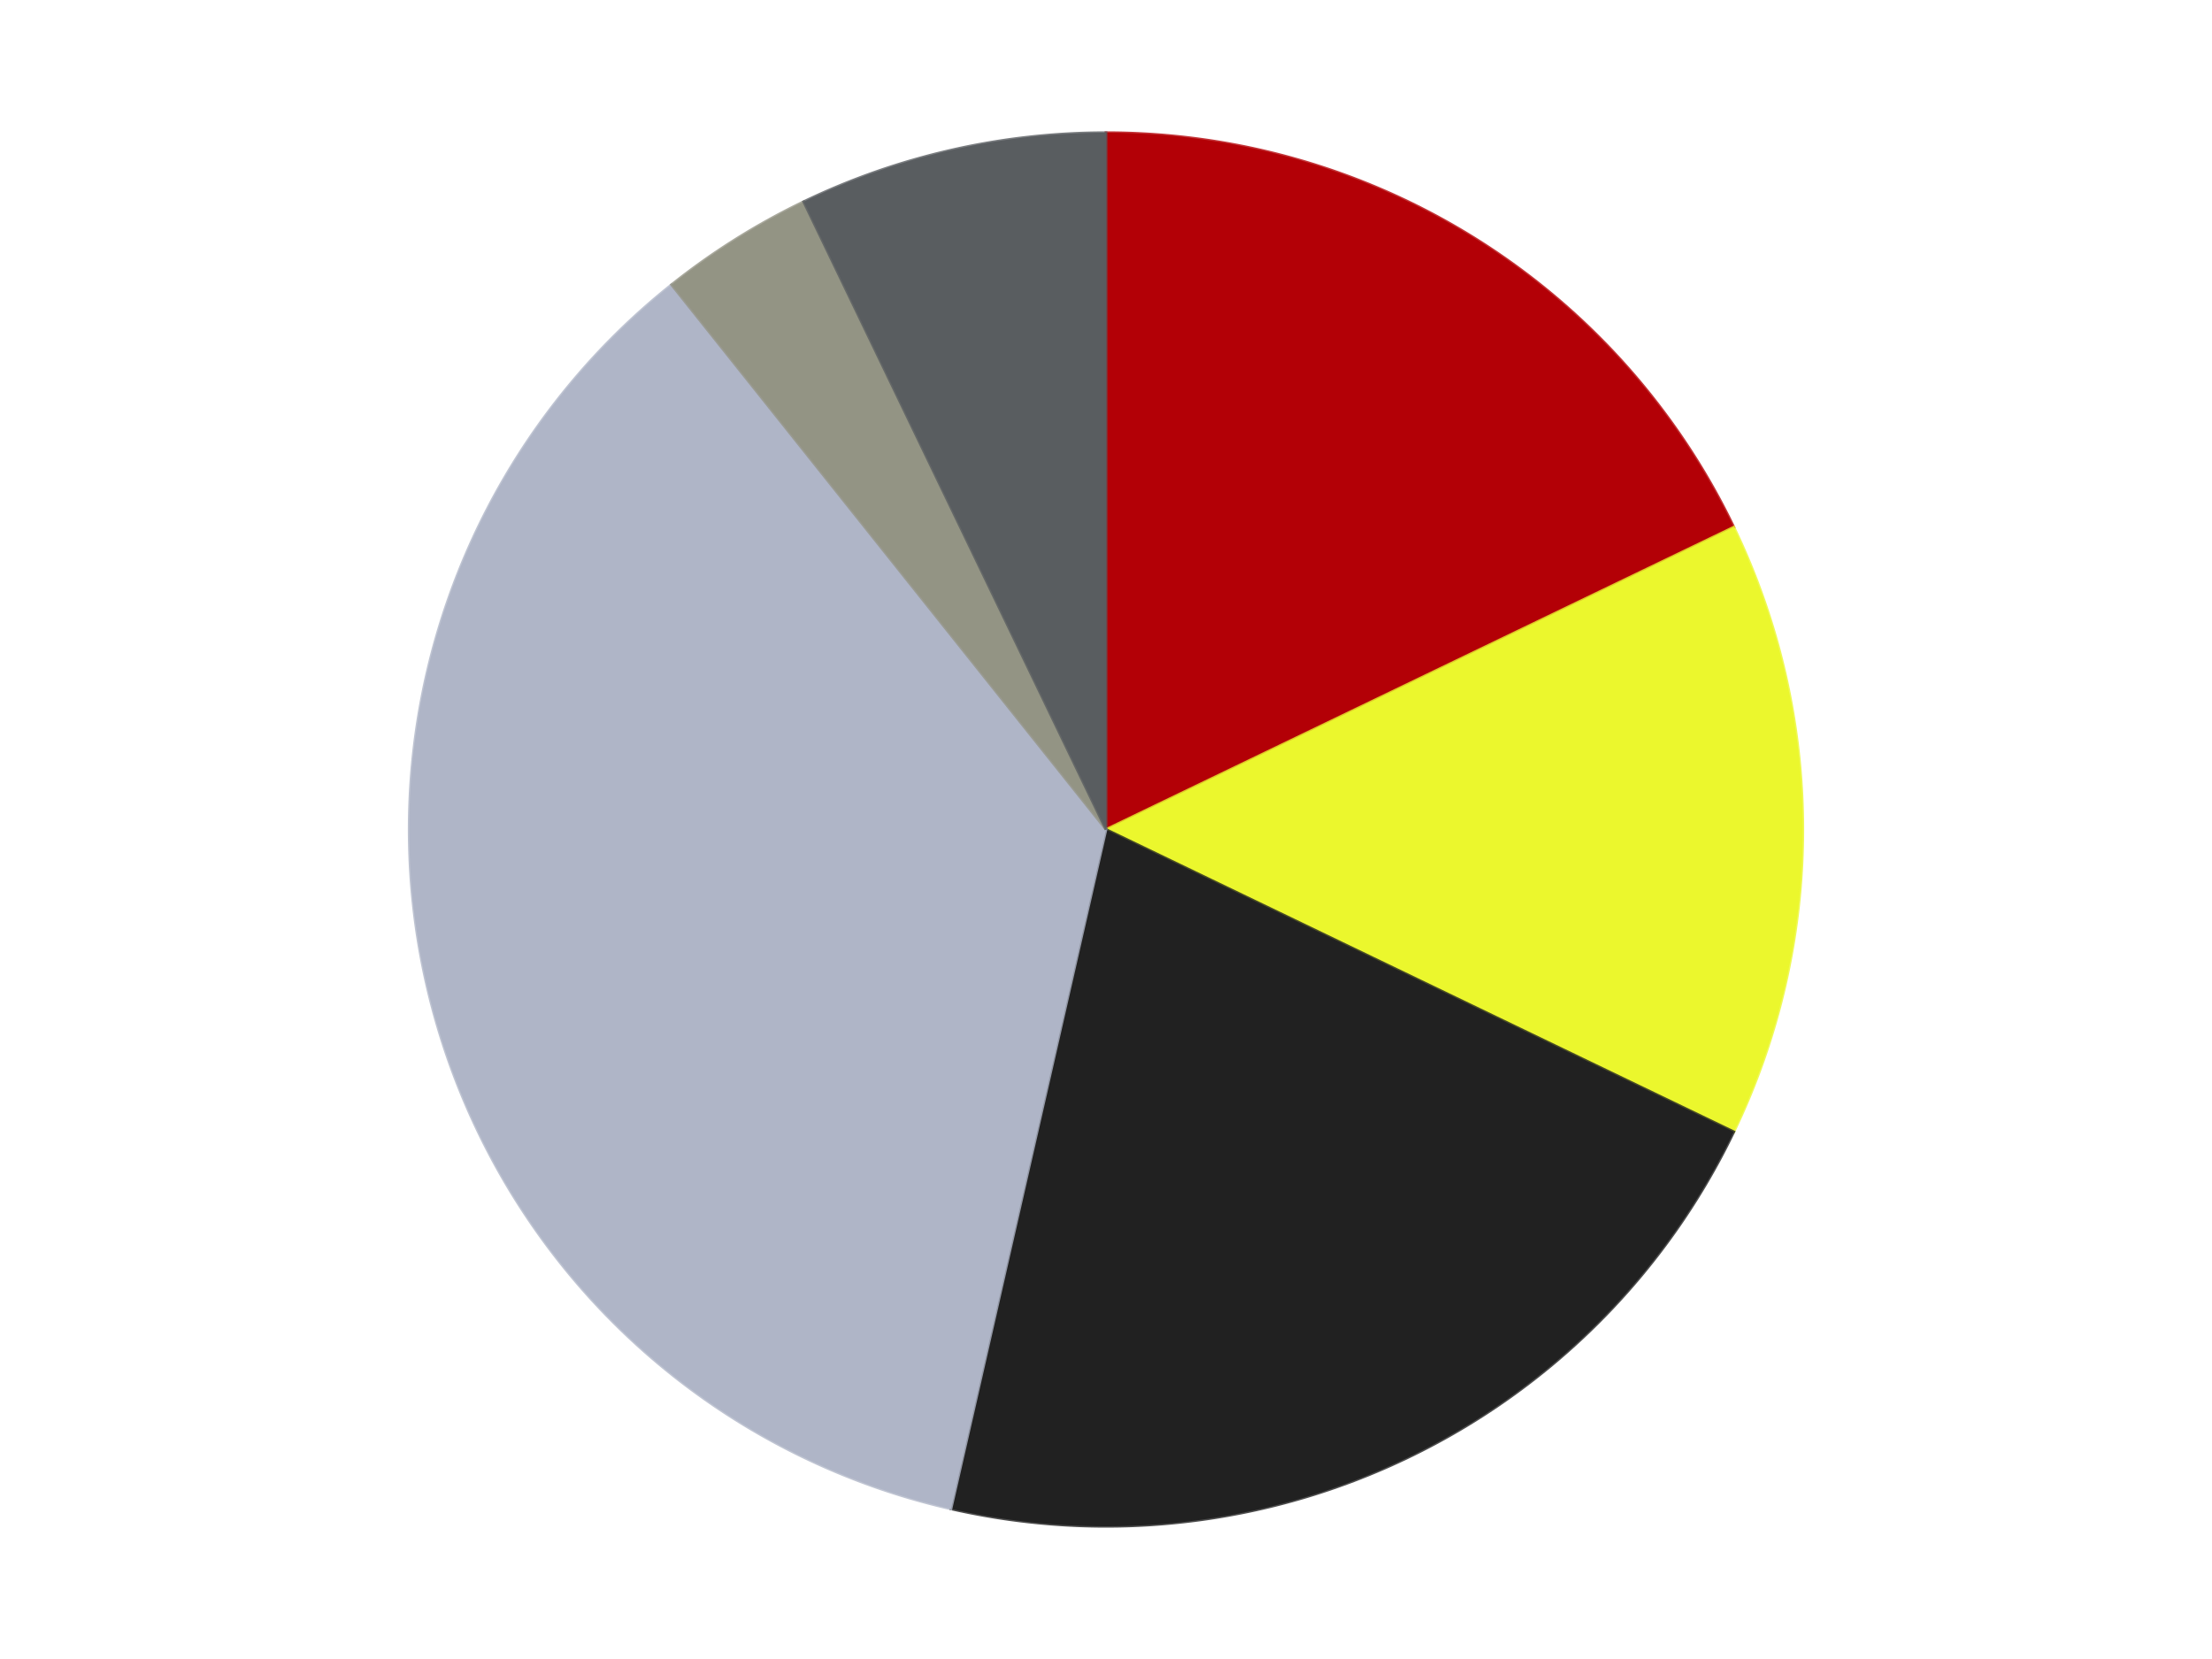
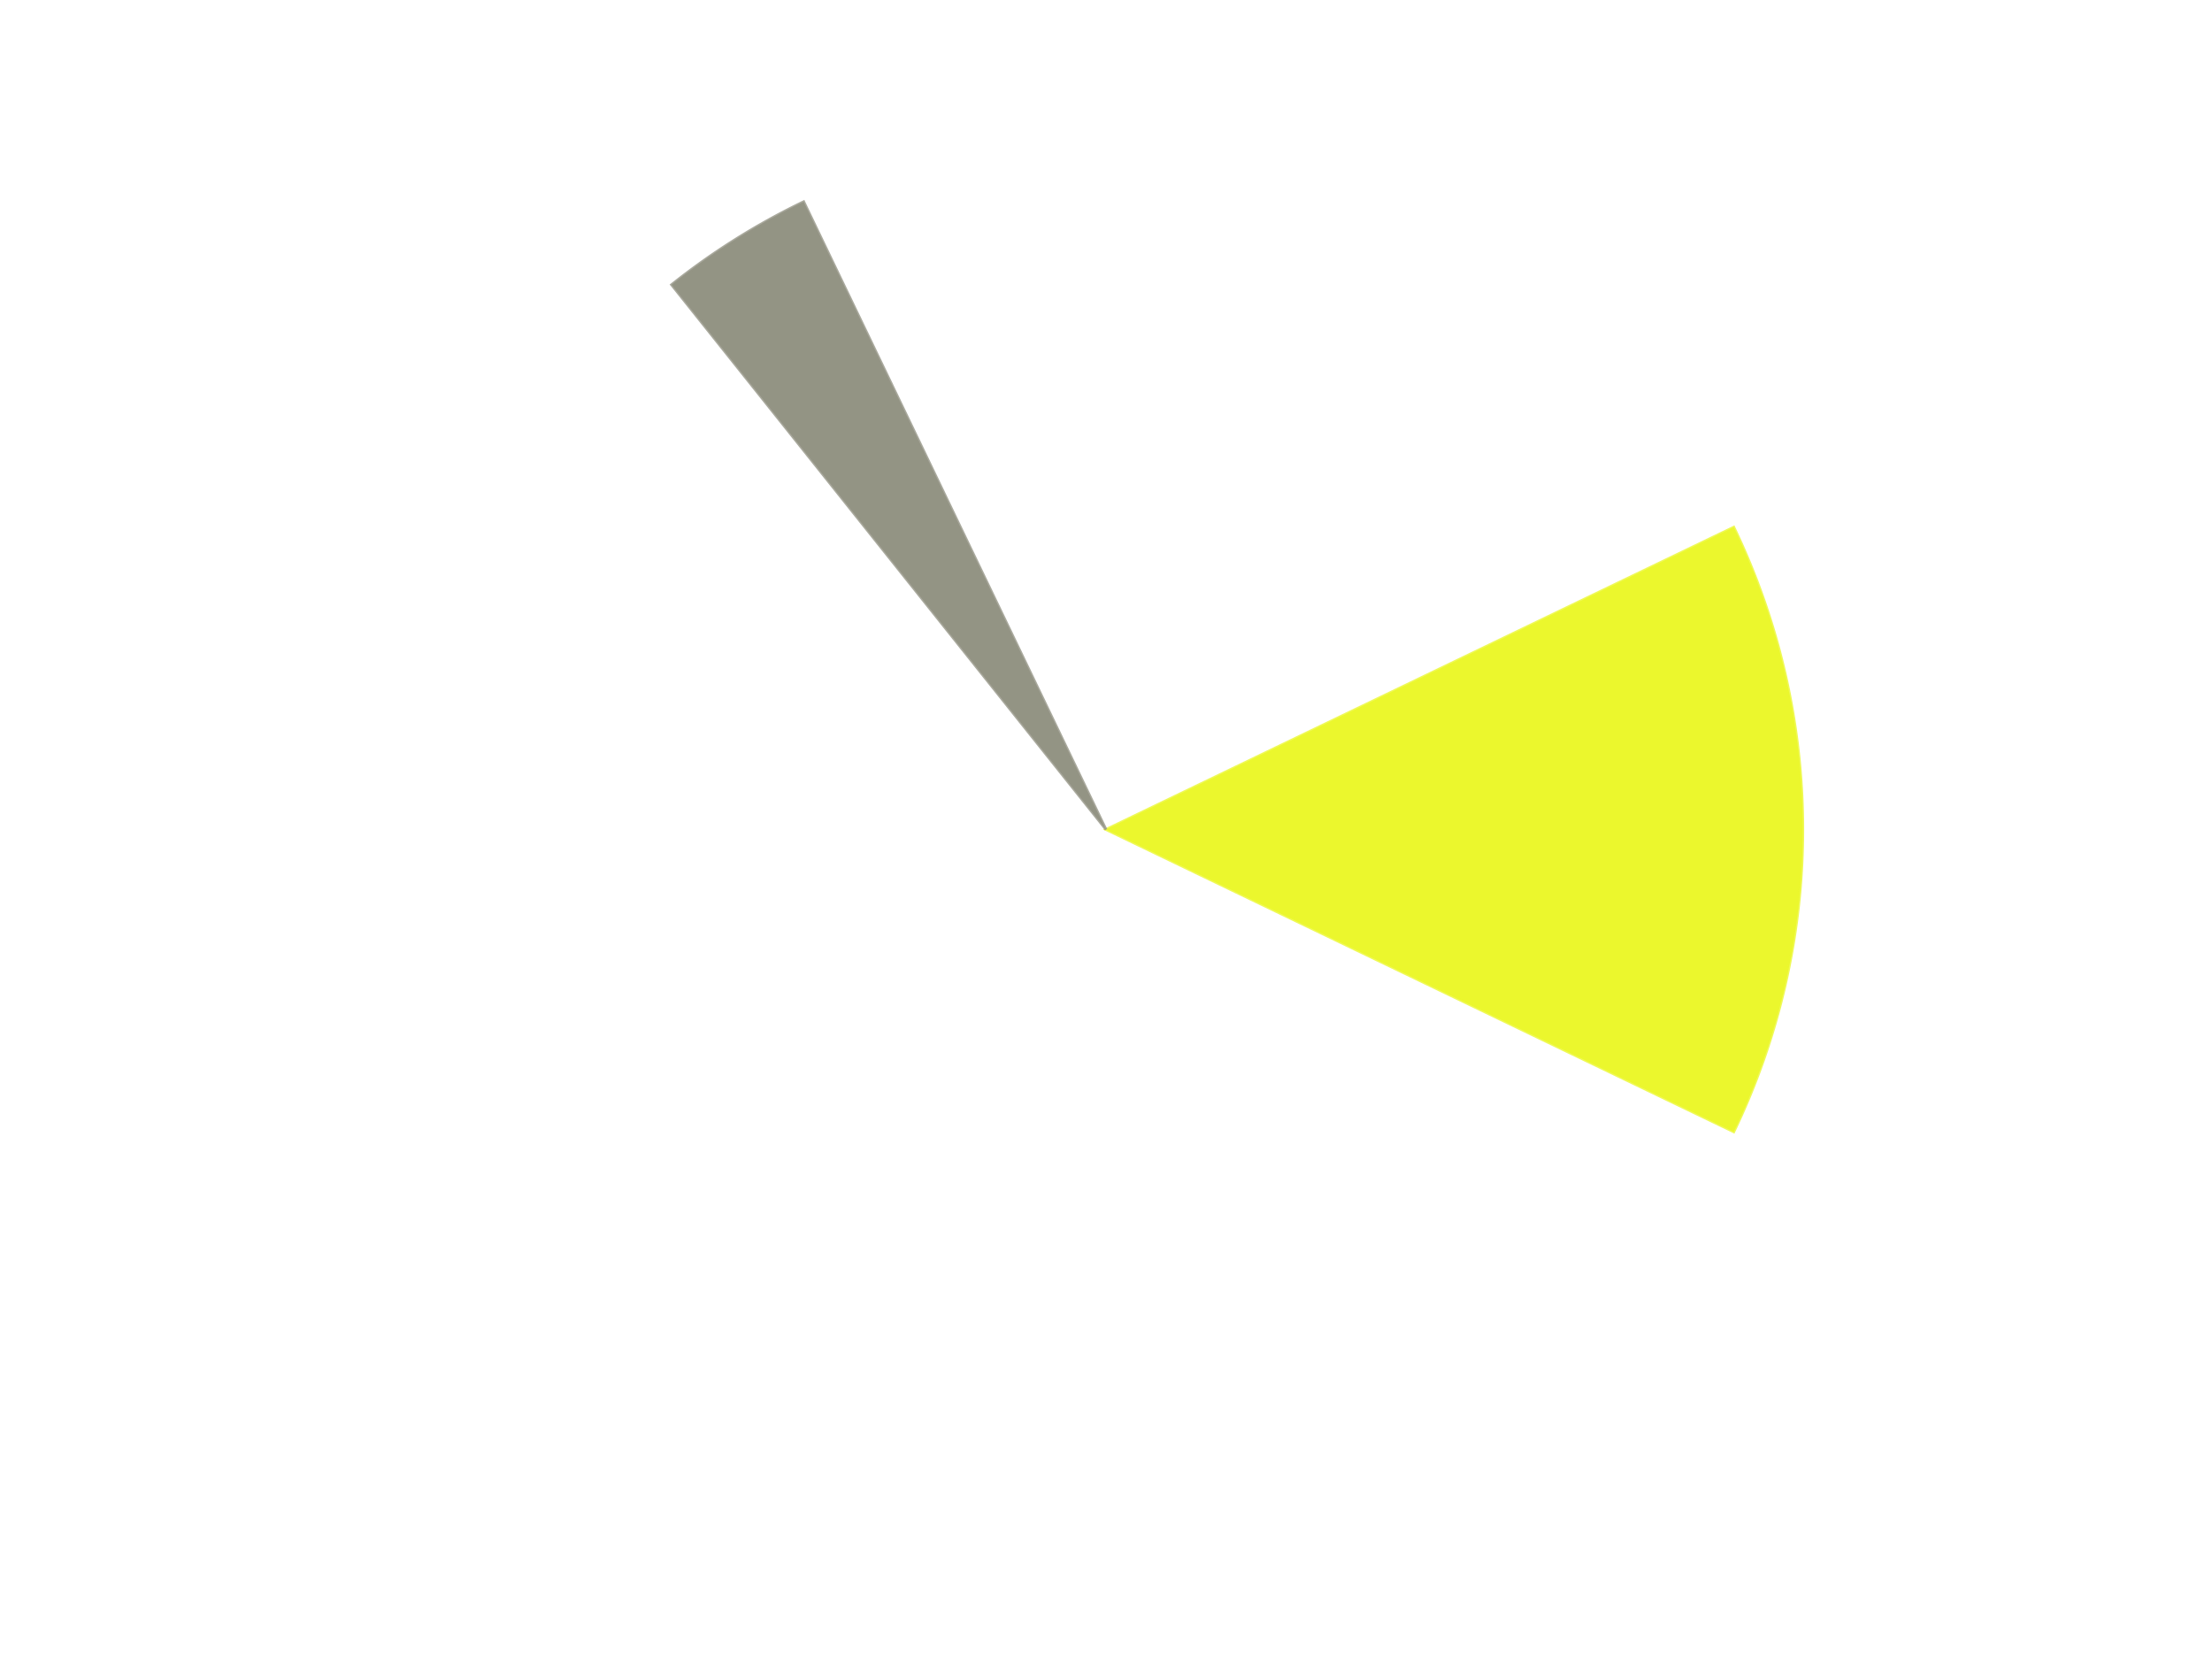
<svg xmlns="http://www.w3.org/2000/svg" xmlns:xlink="http://www.w3.org/1999/xlink" id="chart-90f89499-419b-40b3-b5aa-b8931b524761" class="pygal-chart" viewBox="0 0 800 600">
  <defs>
    <style type="text/css">#chart-90f89499-419b-40b3-b5aa-b8931b524761{-webkit-user-select:none;-webkit-font-smoothing:antialiased;font-family:Consolas,"Liberation Mono",Menlo,Courier,monospace}#chart-90f89499-419b-40b3-b5aa-b8931b524761 .title{font-family:Consolas,"Liberation Mono",Menlo,Courier,monospace;font-size:16px}#chart-90f89499-419b-40b3-b5aa-b8931b524761 .legends .legend text{font-family:Consolas,"Liberation Mono",Menlo,Courier,monospace;font-size:14px}#chart-90f89499-419b-40b3-b5aa-b8931b524761 .axis text{font-family:Consolas,"Liberation Mono",Menlo,Courier,monospace;font-size:10px}#chart-90f89499-419b-40b3-b5aa-b8931b524761 .axis text.major{font-family:Consolas,"Liberation Mono",Menlo,Courier,monospace;font-size:10px}#chart-90f89499-419b-40b3-b5aa-b8931b524761 .text-overlay text.value{font-family:Consolas,"Liberation Mono",Menlo,Courier,monospace;font-size:16px}#chart-90f89499-419b-40b3-b5aa-b8931b524761 .text-overlay text.label{font-family:Consolas,"Liberation Mono",Menlo,Courier,monospace;font-size:10px}#chart-90f89499-419b-40b3-b5aa-b8931b524761 .tooltip{font-family:Consolas,"Liberation Mono",Menlo,Courier,monospace;font-size:14px}#chart-90f89499-419b-40b3-b5aa-b8931b524761 text.no_data{font-family:Consolas,"Liberation Mono",Menlo,Courier,monospace;font-size:64px}
#chart-90f89499-419b-40b3-b5aa-b8931b524761{background-color:transparent}#chart-90f89499-419b-40b3-b5aa-b8931b524761 path,#chart-90f89499-419b-40b3-b5aa-b8931b524761 line,#chart-90f89499-419b-40b3-b5aa-b8931b524761 rect,#chart-90f89499-419b-40b3-b5aa-b8931b524761 circle{-webkit-transition:150ms;-moz-transition:150ms;transition:150ms}#chart-90f89499-419b-40b3-b5aa-b8931b524761 .graph &gt; .background{fill:transparent}#chart-90f89499-419b-40b3-b5aa-b8931b524761 .plot &gt; .background{fill:transparent}#chart-90f89499-419b-40b3-b5aa-b8931b524761 .graph{fill:rgba(0,0,0,.87)}#chart-90f89499-419b-40b3-b5aa-b8931b524761 text.no_data{fill:rgba(0,0,0,1)}#chart-90f89499-419b-40b3-b5aa-b8931b524761 .title{fill:rgba(0,0,0,1)}#chart-90f89499-419b-40b3-b5aa-b8931b524761 .legends .legend text{fill:rgba(0,0,0,.87)}#chart-90f89499-419b-40b3-b5aa-b8931b524761 .legends .legend:hover text{fill:rgba(0,0,0,1)}#chart-90f89499-419b-40b3-b5aa-b8931b524761 .axis .line{stroke:rgba(0,0,0,1)}#chart-90f89499-419b-40b3-b5aa-b8931b524761 .axis .guide.line{stroke:rgba(0,0,0,.54)}#chart-90f89499-419b-40b3-b5aa-b8931b524761 .axis .major.line{stroke:rgba(0,0,0,.87)}#chart-90f89499-419b-40b3-b5aa-b8931b524761 .axis text.major{fill:rgba(0,0,0,1)}#chart-90f89499-419b-40b3-b5aa-b8931b524761 .axis.y .guides:hover .guide.line,#chart-90f89499-419b-40b3-b5aa-b8931b524761 .line-graph .axis.x .guides:hover .guide.line,#chart-90f89499-419b-40b3-b5aa-b8931b524761 .stackedline-graph .axis.x .guides:hover .guide.line,#chart-90f89499-419b-40b3-b5aa-b8931b524761 .xy-graph .axis.x .guides:hover .guide.line{stroke:rgba(0,0,0,1)}#chart-90f89499-419b-40b3-b5aa-b8931b524761 .axis .guides:hover text{fill:rgba(0,0,0,1)}#chart-90f89499-419b-40b3-b5aa-b8931b524761 .reactive{fill-opacity:1.0;stroke-opacity:.8;stroke-width:1}#chart-90f89499-419b-40b3-b5aa-b8931b524761 .ci{stroke:rgba(0,0,0,.87)}#chart-90f89499-419b-40b3-b5aa-b8931b524761 .reactive.active,#chart-90f89499-419b-40b3-b5aa-b8931b524761 .active .reactive{fill-opacity:0.6;stroke-opacity:.9;stroke-width:4}#chart-90f89499-419b-40b3-b5aa-b8931b524761 .ci .reactive.active{stroke-width:1.5}#chart-90f89499-419b-40b3-b5aa-b8931b524761 .series text{fill:rgba(0,0,0,1)}#chart-90f89499-419b-40b3-b5aa-b8931b524761 .tooltip rect{fill:transparent;stroke:rgba(0,0,0,1);-webkit-transition:opacity 150ms;-moz-transition:opacity 150ms;transition:opacity 150ms}#chart-90f89499-419b-40b3-b5aa-b8931b524761 .tooltip .label{fill:rgba(0,0,0,.87)}#chart-90f89499-419b-40b3-b5aa-b8931b524761 .tooltip .label{fill:rgba(0,0,0,.87)}#chart-90f89499-419b-40b3-b5aa-b8931b524761 .tooltip .legend{font-size:.8em;fill:rgba(0,0,0,.54)}#chart-90f89499-419b-40b3-b5aa-b8931b524761 .tooltip .x_label{font-size:.6em;fill:rgba(0,0,0,1)}#chart-90f89499-419b-40b3-b5aa-b8931b524761 .tooltip .xlink{font-size:.5em;text-decoration:underline}#chart-90f89499-419b-40b3-b5aa-b8931b524761 .tooltip .value{font-size:1.5em}#chart-90f89499-419b-40b3-b5aa-b8931b524761 .bound{font-size:.5em}#chart-90f89499-419b-40b3-b5aa-b8931b524761 .max-value{font-size:.75em;fill:rgba(0,0,0,.54)}#chart-90f89499-419b-40b3-b5aa-b8931b524761 .map-element{fill:transparent;stroke:rgba(0,0,0,.54) !important}#chart-90f89499-419b-40b3-b5aa-b8931b524761 .map-element .reactive{fill-opacity:inherit;stroke-opacity:inherit}#chart-90f89499-419b-40b3-b5aa-b8931b524761 .color-0,#chart-90f89499-419b-40b3-b5aa-b8931b524761 .color-0 a:visited{stroke:#F44336;fill:#F44336}#chart-90f89499-419b-40b3-b5aa-b8931b524761 .color-1,#chart-90f89499-419b-40b3-b5aa-b8931b524761 .color-1 a:visited{stroke:#3F51B5;fill:#3F51B5}#chart-90f89499-419b-40b3-b5aa-b8931b524761 .color-2,#chart-90f89499-419b-40b3-b5aa-b8931b524761 .color-2 a:visited{stroke:#009688;fill:#009688}#chart-90f89499-419b-40b3-b5aa-b8931b524761 .color-3,#chart-90f89499-419b-40b3-b5aa-b8931b524761 .color-3 a:visited{stroke:#FFC107;fill:#FFC107}#chart-90f89499-419b-40b3-b5aa-b8931b524761 .color-4,#chart-90f89499-419b-40b3-b5aa-b8931b524761 .color-4 a:visited{stroke:#FF5722;fill:#FF5722}#chart-90f89499-419b-40b3-b5aa-b8931b524761 .color-5,#chart-90f89499-419b-40b3-b5aa-b8931b524761 .color-5 a:visited{stroke:#9C27B0;fill:#9C27B0}#chart-90f89499-419b-40b3-b5aa-b8931b524761 .text-overlay .color-0 text{fill:black}#chart-90f89499-419b-40b3-b5aa-b8931b524761 .text-overlay .color-1 text{fill:black}#chart-90f89499-419b-40b3-b5aa-b8931b524761 .text-overlay .color-2 text{fill:black}#chart-90f89499-419b-40b3-b5aa-b8931b524761 .text-overlay .color-3 text{fill:black}#chart-90f89499-419b-40b3-b5aa-b8931b524761 .text-overlay .color-4 text{fill:black}#chart-90f89499-419b-40b3-b5aa-b8931b524761 .text-overlay .color-5 text{fill:black}
#chart-90f89499-419b-40b3-b5aa-b8931b524761 text.no_data{text-anchor:middle}#chart-90f89499-419b-40b3-b5aa-b8931b524761 .guide.line{fill:none}#chart-90f89499-419b-40b3-b5aa-b8931b524761 .centered{text-anchor:middle}#chart-90f89499-419b-40b3-b5aa-b8931b524761 .title{text-anchor:middle}#chart-90f89499-419b-40b3-b5aa-b8931b524761 .legends .legend text{fill-opacity:1}#chart-90f89499-419b-40b3-b5aa-b8931b524761 .axis.x text{text-anchor:middle}#chart-90f89499-419b-40b3-b5aa-b8931b524761 .axis.x:not(.web) text[transform]{text-anchor:start}#chart-90f89499-419b-40b3-b5aa-b8931b524761 .axis.x:not(.web) text[transform].backwards{text-anchor:end}#chart-90f89499-419b-40b3-b5aa-b8931b524761 .axis.y text{text-anchor:end}#chart-90f89499-419b-40b3-b5aa-b8931b524761 .axis.y text[transform].backwards{text-anchor:start}#chart-90f89499-419b-40b3-b5aa-b8931b524761 .axis.y2 text{text-anchor:start}#chart-90f89499-419b-40b3-b5aa-b8931b524761 .axis.y2 text[transform].backwards{text-anchor:end}#chart-90f89499-419b-40b3-b5aa-b8931b524761 .axis .guide.line{stroke-dasharray:4,4;stroke:black}#chart-90f89499-419b-40b3-b5aa-b8931b524761 .axis .major.guide.line{stroke-dasharray:6,6;stroke:black}#chart-90f89499-419b-40b3-b5aa-b8931b524761 .horizontal .axis.y .guide.line,#chart-90f89499-419b-40b3-b5aa-b8931b524761 .horizontal .axis.y2 .guide.line,#chart-90f89499-419b-40b3-b5aa-b8931b524761 .vertical .axis.x .guide.line{opacity:0}#chart-90f89499-419b-40b3-b5aa-b8931b524761 .horizontal .axis.always_show .guide.line,#chart-90f89499-419b-40b3-b5aa-b8931b524761 .vertical .axis.always_show .guide.line{opacity:1 !important}#chart-90f89499-419b-40b3-b5aa-b8931b524761 .axis.y .guides:hover .guide.line,#chart-90f89499-419b-40b3-b5aa-b8931b524761 .axis.y2 .guides:hover .guide.line,#chart-90f89499-419b-40b3-b5aa-b8931b524761 .axis.x .guides:hover .guide.line{opacity:1}#chart-90f89499-419b-40b3-b5aa-b8931b524761 .axis .guides:hover text{opacity:1}#chart-90f89499-419b-40b3-b5aa-b8931b524761 .nofill{fill:none}#chart-90f89499-419b-40b3-b5aa-b8931b524761 .subtle-fill{fill-opacity:.2}#chart-90f89499-419b-40b3-b5aa-b8931b524761 .dot{stroke-width:1px;fill-opacity:1;stroke-opacity:1}#chart-90f89499-419b-40b3-b5aa-b8931b524761 .dot.active{stroke-width:5px}#chart-90f89499-419b-40b3-b5aa-b8931b524761 .dot.negative{fill:transparent}#chart-90f89499-419b-40b3-b5aa-b8931b524761 text,#chart-90f89499-419b-40b3-b5aa-b8931b524761 tspan{stroke:none !important}#chart-90f89499-419b-40b3-b5aa-b8931b524761 .series text.active{opacity:1}#chart-90f89499-419b-40b3-b5aa-b8931b524761 .tooltip rect{fill-opacity:.95;stroke-width:.5}#chart-90f89499-419b-40b3-b5aa-b8931b524761 .tooltip text{fill-opacity:1}#chart-90f89499-419b-40b3-b5aa-b8931b524761 .showable{visibility:hidden}#chart-90f89499-419b-40b3-b5aa-b8931b524761 .showable.shown{visibility:visible}#chart-90f89499-419b-40b3-b5aa-b8931b524761 .gauge-background{fill:rgba(229,229,229,1);stroke:none}#chart-90f89499-419b-40b3-b5aa-b8931b524761 .bg-lines{stroke:transparent;stroke-width:2px}</style>
    <script type="text/javascript">window.pygal = window.pygal || {};window.pygal.config = window.pygal.config || {};window.pygal.config['90f89499-419b-40b3-b5aa-b8931b524761'] = {"allow_interruptions": false, "box_mode": "extremes", "classes": ["pygal-chart"], "css": ["file://style.css", "file://graph.css"], "defs": [], "disable_xml_declaration": false, "dots_size": 2.5, "dynamic_print_values": false, "explicit_size": false, "fill": false, "force_uri_protocol": "https", "formatter": null, "half_pie": false, "height": 600, "include_x_axis": false, "inner_radius": 0, "interpolate": null, "interpolation_parameters": {}, "interpolation_precision": 250, "inverse_y_axis": false, "js": ["//kozea.github.io/pygal.js/2.0.x/pygal-tooltips.min.js"], "legend_at_bottom": false, "legend_at_bottom_columns": null, "legend_box_size": 12, "logarithmic": false, "margin": 20, "margin_bottom": null, "margin_left": null, "margin_right": null, "margin_top": null, "max_scale": 16, "min_scale": 4, "missing_value_fill_truncation": "x", "no_data_text": "No data", "no_prefix": false, "order_min": null, "pretty_print": false, "print_labels": false, "print_values": false, "print_values_position": "center", "print_zeroes": true, "range": null, "rounded_bars": null, "secondary_range": null, "show_dots": true, "show_legend": false, "show_minor_x_labels": true, "show_minor_y_labels": true, "show_only_major_dots": false, "show_x_guides": false, "show_x_labels": true, "show_y_guides": true, "show_y_labels": true, "spacing": 10, "stack_from_top": false, "strict": false, "stroke": true, "stroke_style": null, "style": {"background": "transparent", "ci_colors": [], "colors": ["#F44336", "#3F51B5", "#009688", "#FFC107", "#FF5722", "#9C27B0", "#03A9F4", "#8BC34A", "#FF9800", "#E91E63", "#2196F3", "#4CAF50", "#FFEB3B", "#673AB7", "#00BCD4", "#CDDC39", "#9E9E9E", "#607D8B"], "dot_opacity": "1", "font_family": "Consolas, \"Liberation Mono\", Menlo, Courier, monospace", "foreground": "rgba(0, 0, 0, .87)", "foreground_strong": "rgba(0, 0, 0, 1)", "foreground_subtle": "rgba(0, 0, 0, .54)", "guide_stroke_color": "black", "guide_stroke_dasharray": "4,4", "label_font_family": "Consolas, \"Liberation Mono\", Menlo, Courier, monospace", "label_font_size": 10, "legend_font_family": "Consolas, \"Liberation Mono\", Menlo, Courier, monospace", "legend_font_size": 14, "major_guide_stroke_color": "black", "major_guide_stroke_dasharray": "6,6", "major_label_font_family": "Consolas, \"Liberation Mono\", Menlo, Courier, monospace", "major_label_font_size": 10, "no_data_font_family": "Consolas, \"Liberation Mono\", Menlo, Courier, monospace", "no_data_font_size": 64, "opacity": "1.0", "opacity_hover": "0.6", "plot_background": "transparent", "stroke_opacity": ".8", "stroke_opacity_hover": ".9", "stroke_width": "1", "stroke_width_hover": "4", "title_font_family": "Consolas, \"Liberation Mono\", Menlo, Courier, monospace", "title_font_size": 16, "tooltip_font_family": "Consolas, \"Liberation Mono\", Menlo, Courier, monospace", "tooltip_font_size": 14, "transition": "150ms", "value_background": "rgba(229, 229, 229, 1)", "value_colors": [], "value_font_family": "Consolas, \"Liberation Mono\", Menlo, Courier, monospace", "value_font_size": 16, "value_label_font_family": "Consolas, \"Liberation Mono\", Menlo, Courier, monospace", "value_label_font_size": 10}, "title": null, "tooltip_border_radius": 0, "tooltip_fancy_mode": true, "truncate_label": null, "truncate_legend": null, "width": 800, "x_label_rotation": 0, "x_labels": null, "x_labels_major": null, "x_labels_major_count": null, "x_labels_major_every": null, "x_title": null, "xrange": null, "y_label_rotation": 0, "y_labels": null, "y_labels_major": null, "y_labels_major_count": null, "y_labels_major_every": null, "y_title": null, "zero": 0, "legends": ["Red", "Trans-Yellow", "Black", "Light Bluish Gray", "Trans-Black", "Dark Bluish Gray"]}</script>
    <script type="text/javascript" xlink:href="https://kozea.github.io/pygal.js/2.0.x/pygal-tooltips.min.js" />
  </defs>
  <title>Pygal</title>
  <g class="graph pie-graph vertical">
    <rect x="0" y="0" width="800" height="600" class="background" />
    <g transform="translate(20, 20)" class="plot">
      <rect x="0" y="0" width="760" height="560" class="background" />
      <g class="series serie-0 color-0">
        <g class="slices">
          <g class="slice" style="fill: #B30006; stroke: #B30006">
-             <path d="M380 28 A252 252 0 0 1 607.044 170.661 L380 280 A0 0 0 0 0 380 280 z" class="slice reactive tooltip-trigger" />
            <desc class="value">5</desc>
            <desc class="x centered">447.0360416409324</desc>
            <desc class="y centered">173.31275089723619</desc>
          </g>
        </g>
      </g>
      <g class="series serie-1 color-1">
        <g class="slices">
          <g class="slice" style="fill: #EBF72D; stroke: #EBF72D">
            <path d="M607.044 170.661 A252 252 0 0 1 607.044 389.339 L380 280 A0 0 0 0 0 380 280 z" class="slice reactive tooltip-trigger" />
            <desc class="value">4</desc>
            <desc class="x centered">506.0</desc>
            <desc class="y centered">280.0</desc>
          </g>
        </g>
      </g>
      <g class="series serie-2 color-2">
        <g class="slices">
          <g class="slice" style="fill: #212121; stroke: #212121">
-             <path d="M607.044 389.339 A252 252 0 0 1 323.925 525.682 L380 280 A0 0 0 0 0 380 280 z" class="slice reactive tooltip-trigger" />
            <desc class="value">6</desc>
            <desc class="x centered">434.6693511288123</desc>
            <desc class="y centered">393.5220773557048</desc>
          </g>
        </g>
      </g>
      <g class="series serie-3 color-3">
        <g class="slices">
          <g class="slice" style="fill: #AFB5C7; stroke: #AFB5C7">
-             <path d="M323.925 525.682 A252 252 0 0 1 222.881 82.978 L380 280 A0 0 0 0 0 380 280 z" class="slice reactive tooltip-trigger" />
            <desc class="value">10</desc>
            <desc class="x centered">257.1590830650902</desc>
            <desc class="y centered">308.0376376784956</desc>
          </g>
        </g>
      </g>
      <g class="series serie-4 color-4">
        <g class="slices">
          <g class="slice" style="fill: #939484; stroke: #939484">
            <path d="M222.881 82.978 A252 252 0 0 1 270.661 52.956 L380 280 A0 0 0 0 0 380 280 z" class="slice reactive tooltip-trigger" />
            <desc class="value">1</desc>
            <desc class="x centered">312.96395835906753</desc>
            <desc class="y centered">173.3127508972362</desc>
          </g>
        </g>
      </g>
      <g class="series serie-5 color-5">
        <g class="slices">
          <g class="slice" style="fill: #595D60; stroke: #595D60">
-             <path d="M270.661 52.956 A252 252 0 0 1 380 28 L380 280 A0 0 0 0 0 380 280 z" class="slice reactive tooltip-trigger" />
            <desc class="value">2</desc>
            <desc class="x centered">351.9623623215044</desc>
            <desc class="y centered">157.15908306509024</desc>
          </g>
        </g>
      </g>
    </g>
    <g class="titles" />
    <g transform="translate(20, 20)" class="plot overlay">
      <g class="series serie-0 color-0" />
      <g class="series serie-1 color-1" />
      <g class="series serie-2 color-2" />
      <g class="series serie-3 color-3" />
      <g class="series serie-4 color-4" />
      <g class="series serie-5 color-5" />
    </g>
    <g transform="translate(20, 20)" class="plot text-overlay">
      <g class="series serie-0 color-0" />
      <g class="series serie-1 color-1" />
      <g class="series serie-2 color-2" />
      <g class="series serie-3 color-3" />
      <g class="series serie-4 color-4" />
      <g class="series serie-5 color-5" />
    </g>
    <g transform="translate(20, 20)" class="plot tooltip-overlay">
      <g transform="translate(0 0)" style="opacity: 0" class="tooltip">
-         <rect rx="0" ry="0" width="0" height="0" class="tooltip-box" />
        <g class="text" />
      </g>
    </g>
  </g>
</svg>